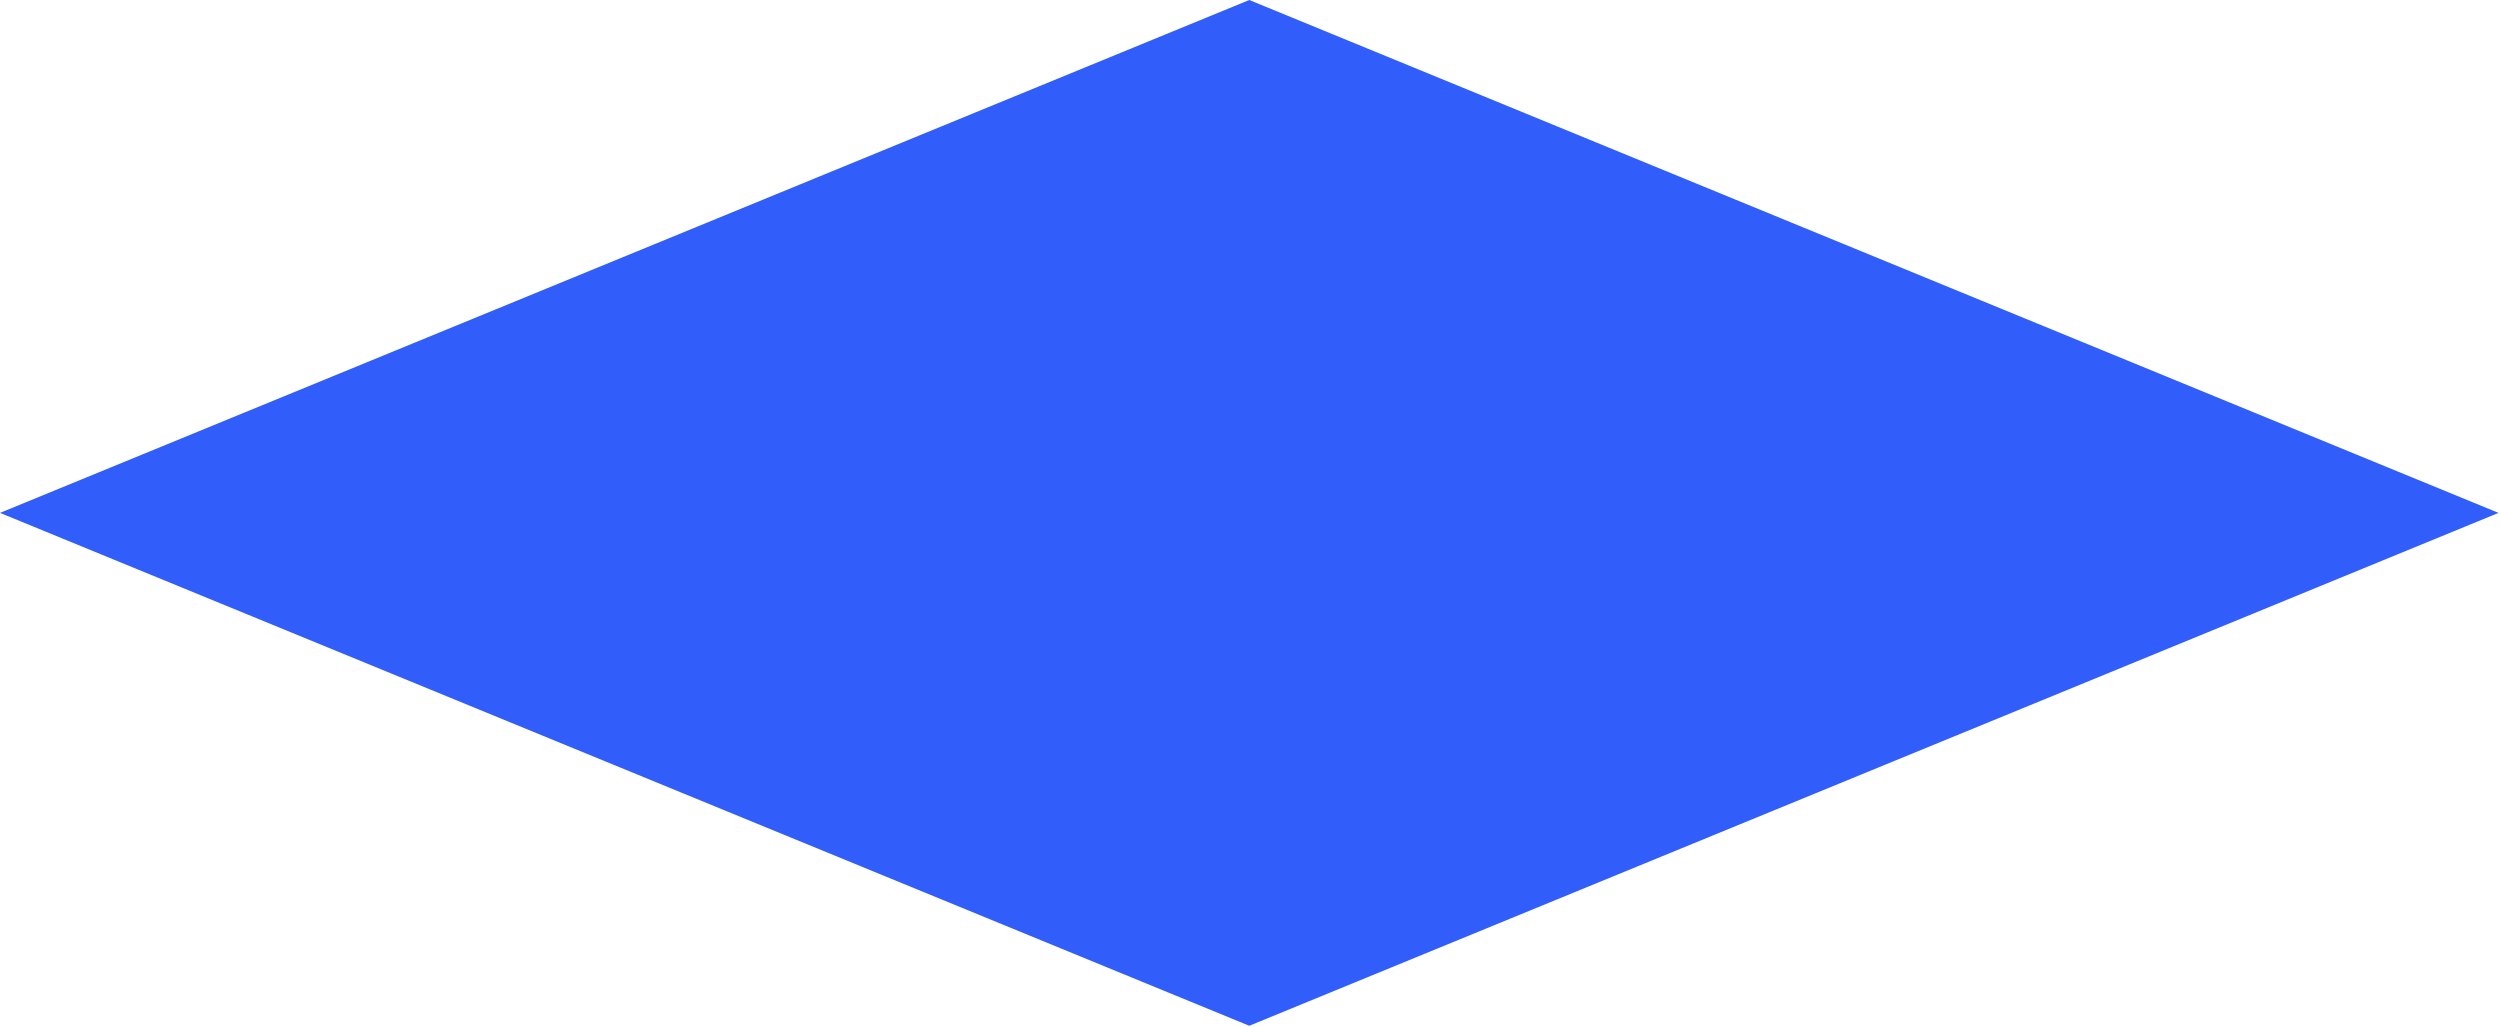
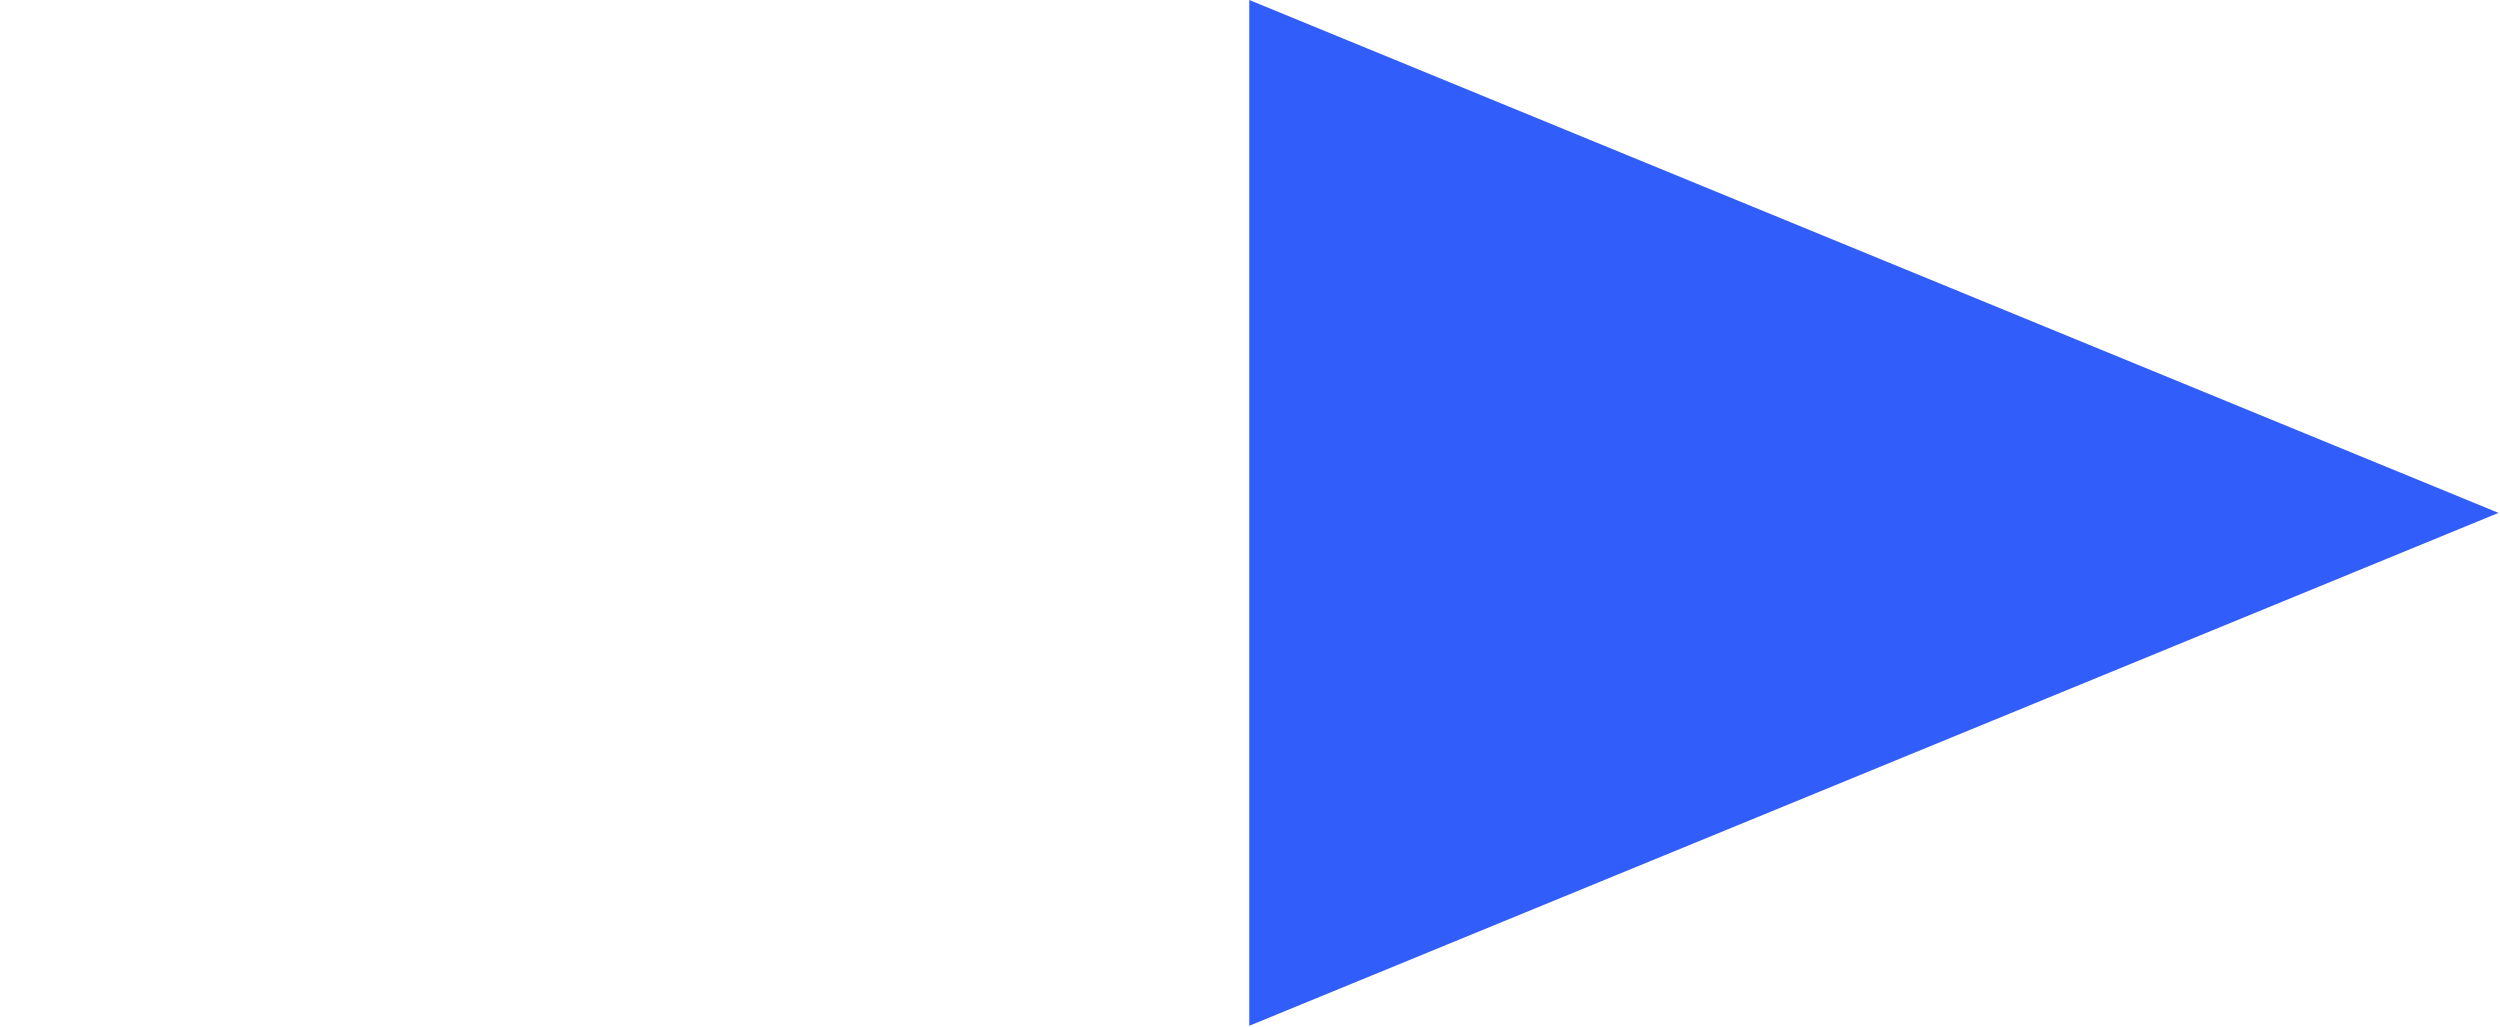
<svg xmlns="http://www.w3.org/2000/svg" width="679" height="279" viewBox="0 0 679 279" fill="none">
-   <path fill-rule="evenodd" clip-rule="evenodd" d="M339.301 -3.47396e-06L678.601 139.3L339.301 278.6L0.001 139.3L339.301 -3.47396e-06Z" fill="#315EFB" />
+   <path fill-rule="evenodd" clip-rule="evenodd" d="M339.301 -3.47396e-06L678.601 139.3L339.301 278.6L339.301 -3.47396e-06Z" fill="#315EFB" />
</svg>